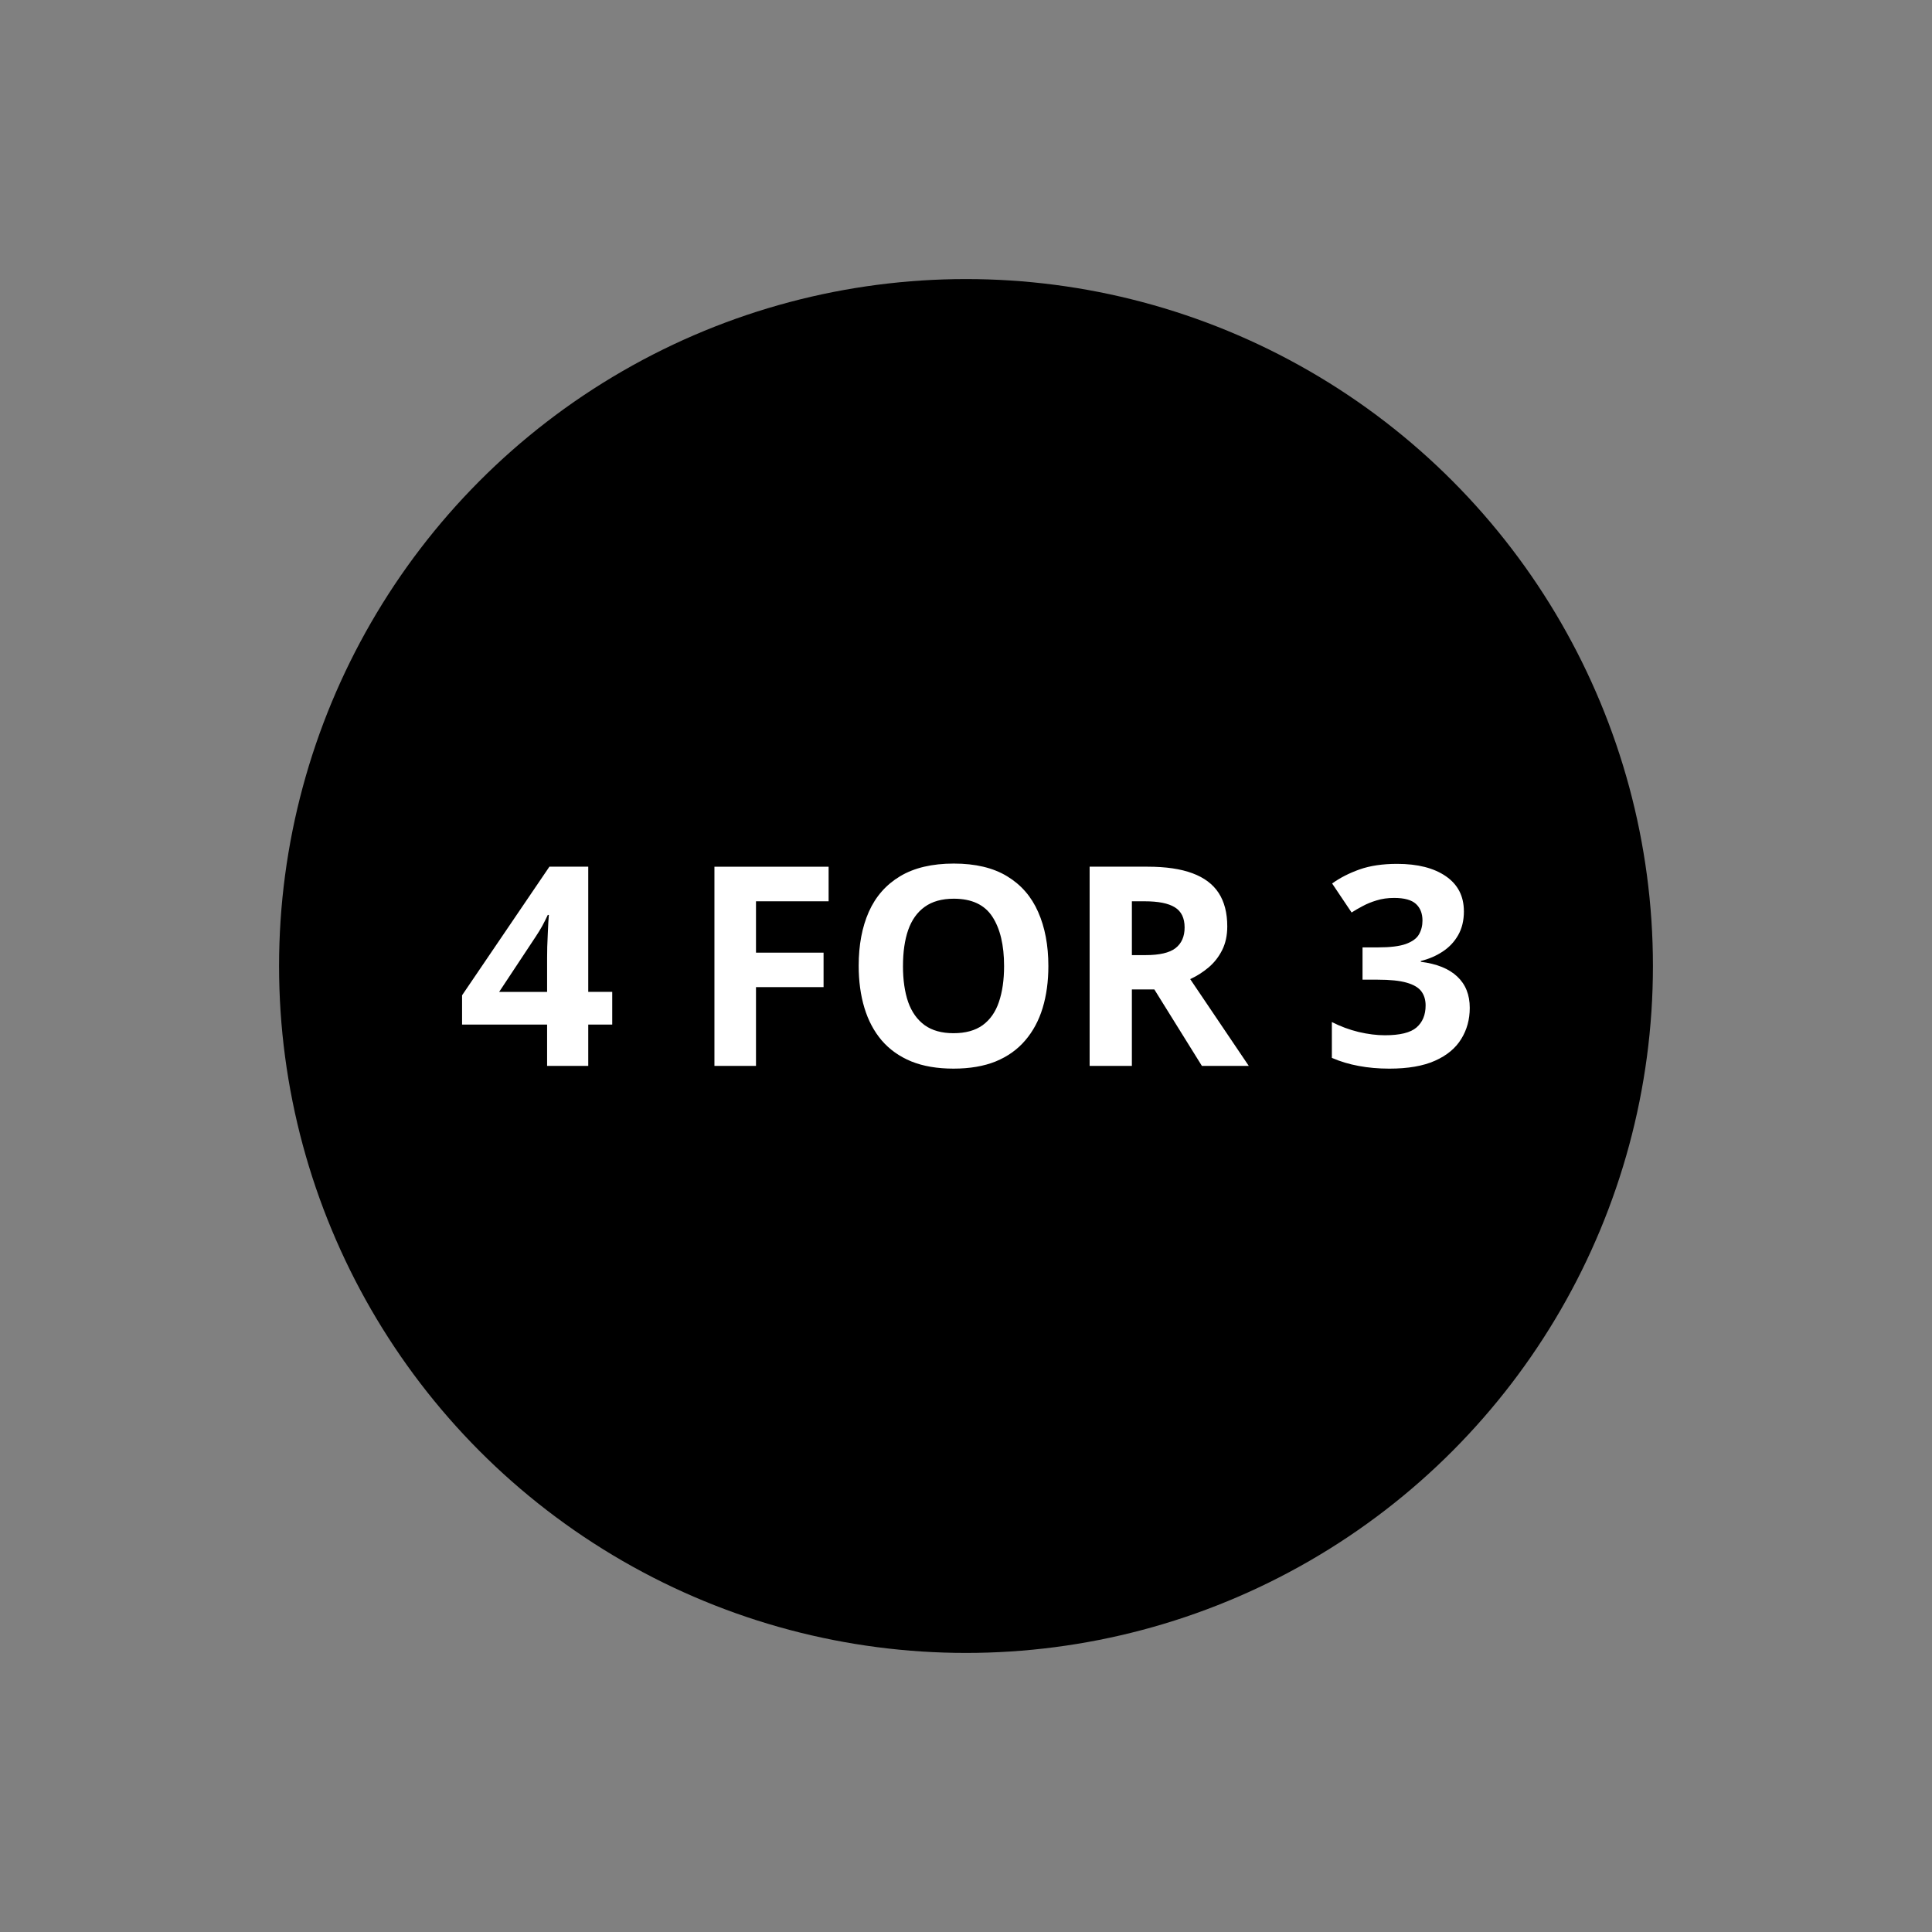
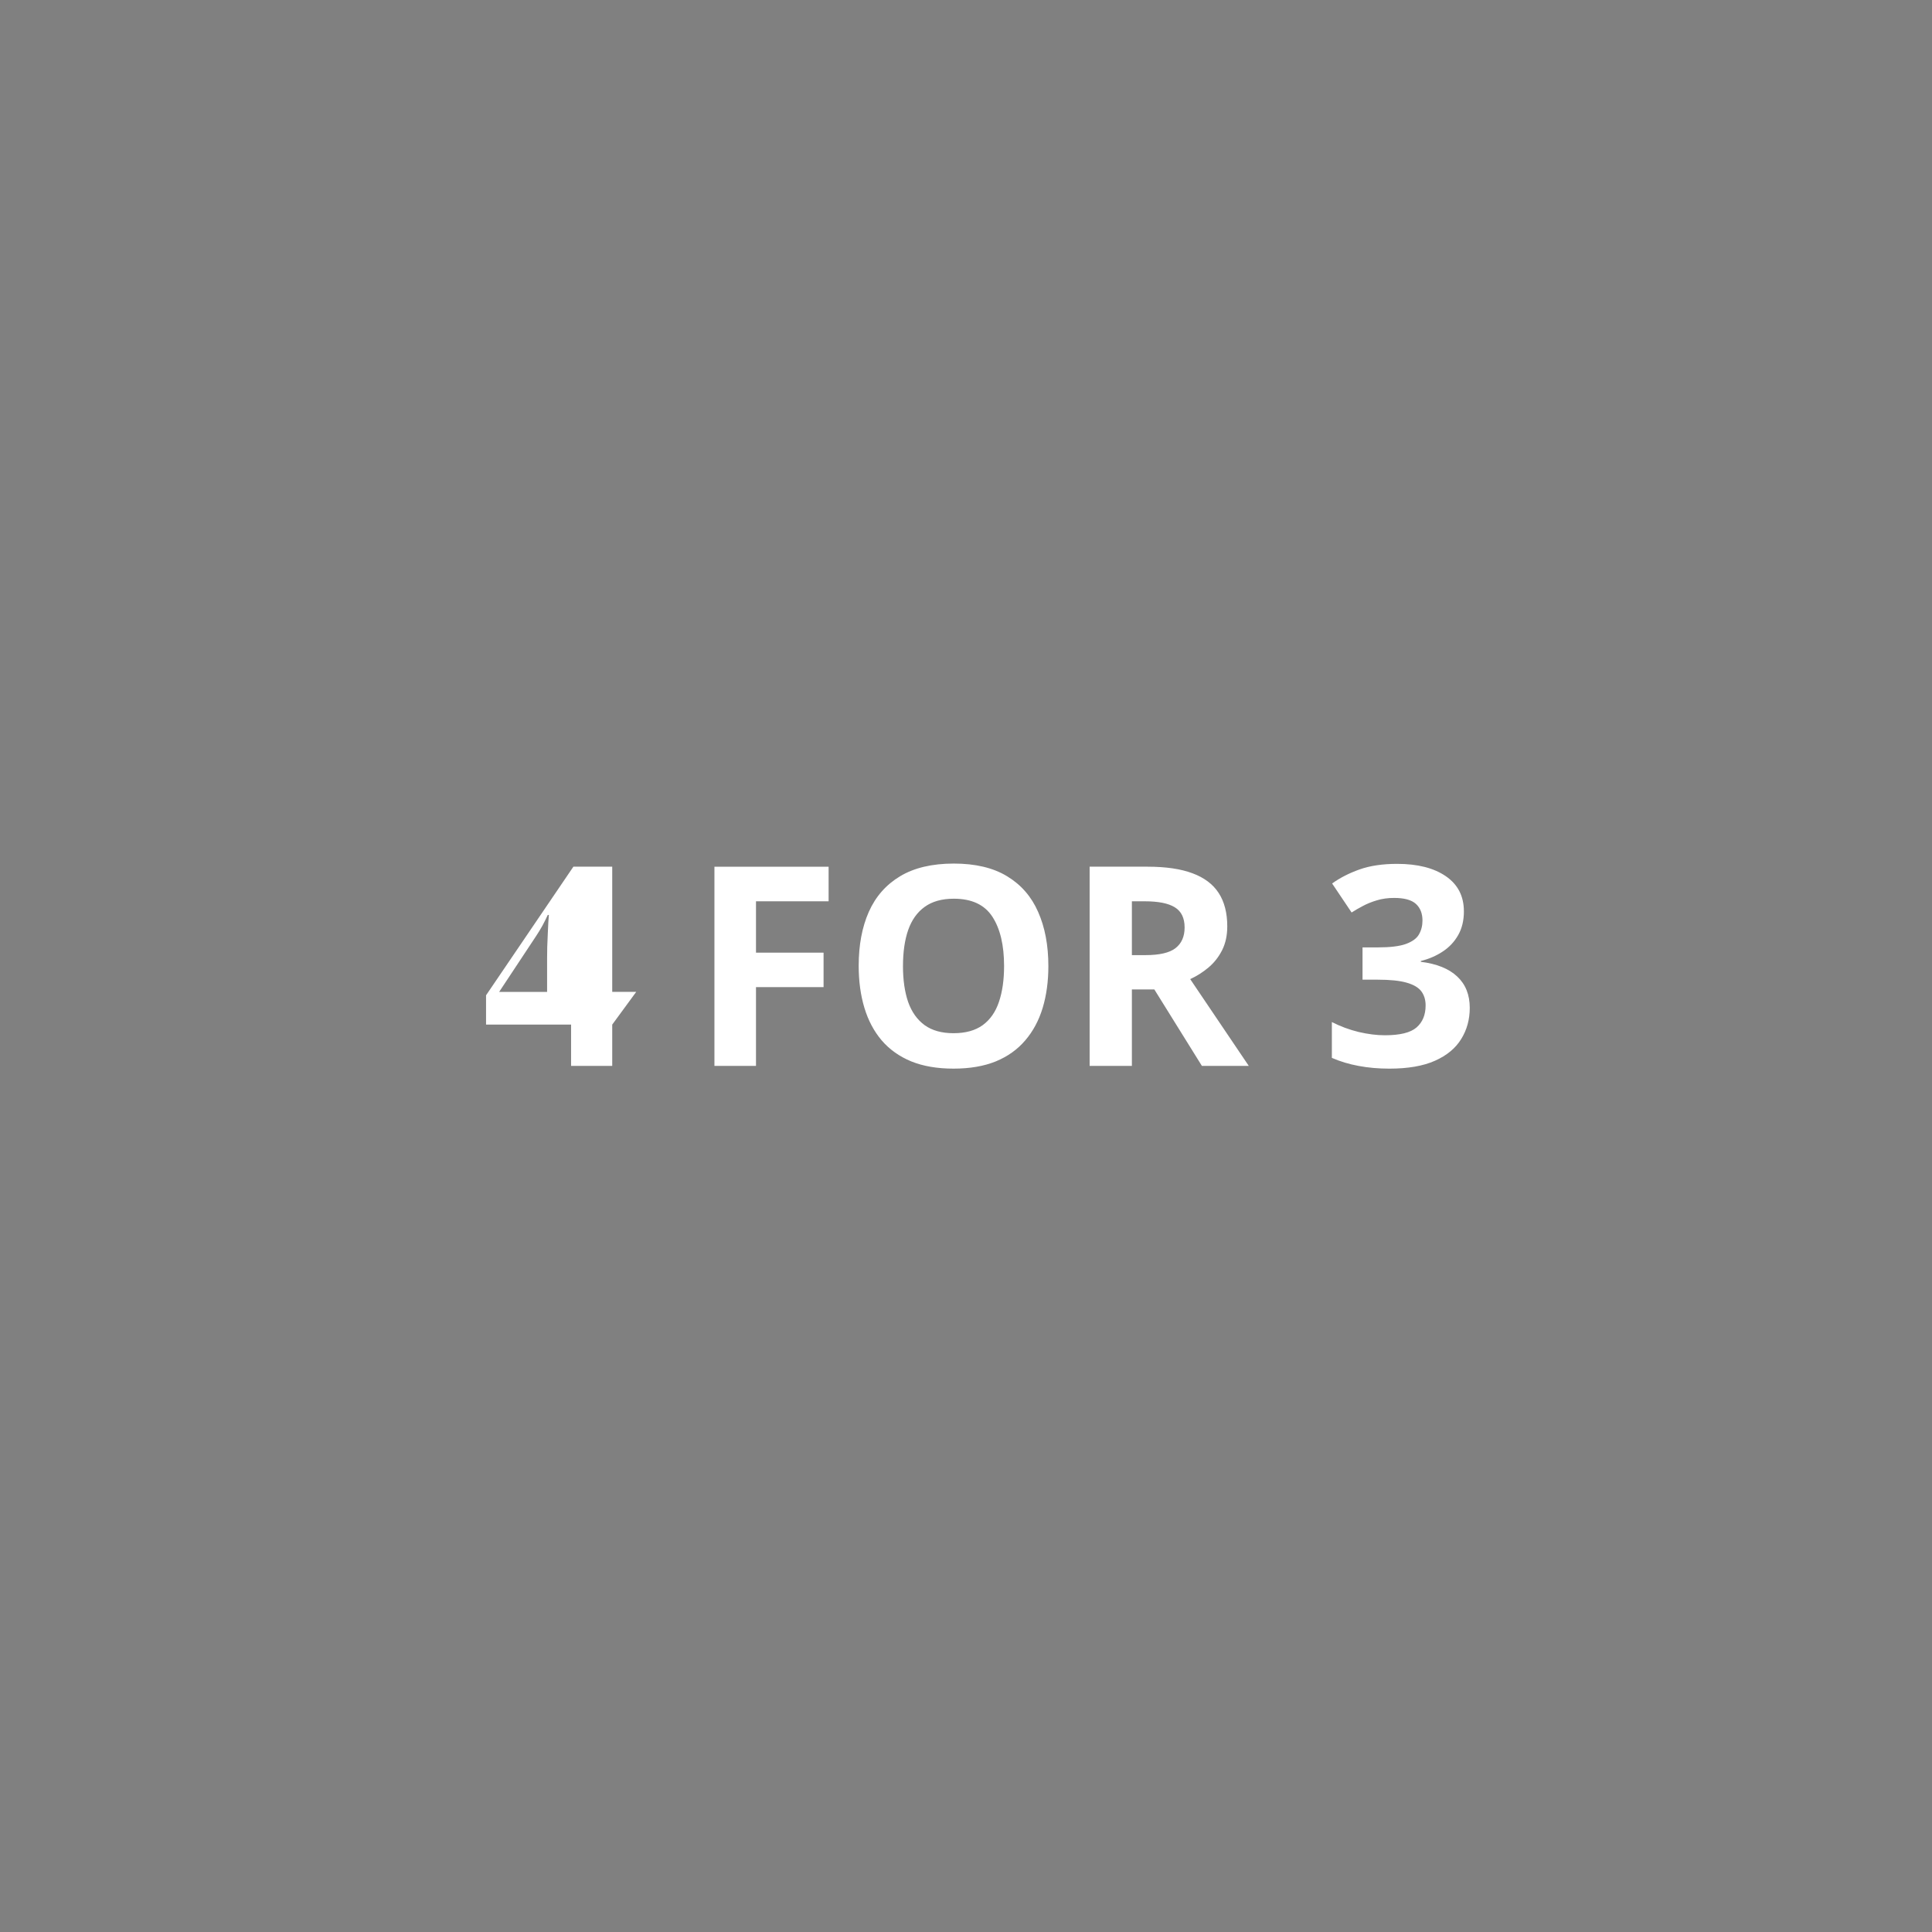
<svg xmlns="http://www.w3.org/2000/svg" version="1.1" viewBox="0 0 900 900">
  <rect x="0" y="0" width="900" height="900" fill="#808080" stroke="none" />
-   <circle cx="450" cy="450" r="320" />
-   <path class="hi" d="m285.2 477.3h-11.17v19.23h-19.17v-19.23h-39.61v-13.65l40.69-59.92h18.09v58.33h11.17zm-30.34-15.23v-15.74q0-2.222 0.064-5.269 0.127-3.047 0.254-6.094 0.127-3.047 0.254-5.396 0.19-2.412 0.254-3.364h-0.508q-1.206 2.603-2.539 5.078-1.333 2.412-3.11 5.078l-17.01 25.71zm97.31 34.47h-19.36v-92.8h53.19v16.12h-33.83v23.93h31.48v16.06h-31.48zm136.2-46.53q0 10.73-2.666 19.55-2.666 8.76-8.125 15.11-5.396 6.348-13.71 9.775-8.315 3.364-19.68 3.364-11.36 0-19.68-3.364-8.315-3.428-13.77-9.775-5.396-6.348-8.062-15.17-2.666-8.823-2.666-19.61 0-14.41 4.697-25.07 4.761-10.73 14.6-16.63t25.01-5.903q15.11 0 24.82 5.903 9.775 5.903 14.47 16.63 4.761 10.73 4.761 25.2zm-67.73 0q0 9.712 2.412 16.76 2.476 6.982 7.681 10.79 5.205 3.745 13.46 3.745 8.379 0 13.58-3.745 5.205-3.809 7.554-10.79 2.412-7.046 2.412-16.76 0-14.6-5.459-22.98-5.459-8.379-17.96-8.379-8.315 0-13.58 3.809-5.205 3.745-7.681 10.79-2.412 6.982-2.412 16.76zm114-46.27q12.63 0 20.82 3.047 8.252 3.047 12.25 9.204 3.999 6.157 3.999 15.55 0 6.348-2.412 11.11t-6.348 8.062q-3.936 3.301-8.506 5.396l27.29 40.43h-21.84l-22.15-35.61h-10.47v35.61h-19.68v-92.8zm-1.396 16.12h-5.967v25.07h6.348q9.775 0 13.96-3.237 4.253-3.301 4.253-9.648 0-6.602-4.57-9.395-4.507-2.793-14.03-2.793zm148.7 4.634q0 6.411-2.666 11.11-2.666 4.697-7.236 7.681-4.507 2.983-10.16 4.38v0.381q11.17 1.396 16.95 6.855 5.84 5.459 5.84 14.6 0 8.125-3.999 14.54-3.936 6.411-12.19 10.09-8.252 3.682-21.26 3.682-7.681 0-14.35-1.27-6.602-1.206-12.44-3.745v-16.69q5.967 3.047 12.5 4.634 6.538 1.523 12.19 1.523 10.54 0 14.73-3.618 4.253-3.682 4.253-10.28 0-3.872-1.968-6.538-1.968-2.666-6.855-4.062-4.824-1.396-13.52-1.396h-7.046v-15.04h7.173q8.569 0 13.01-1.587 4.507-1.65 6.094-4.443 1.65-2.856 1.65-6.475 0-4.951-3.047-7.744-3.047-2.793-10.16-2.793-4.443 0-8.125 1.143-3.618 1.079-6.538 2.666-2.92 1.523-5.142 2.983l-9.077-13.52q5.459-3.936 12.76-6.538 7.363-2.603 17.52-2.603 14.35 0 22.72 5.776 8.379 5.776 8.379 16.31z" fill="#fff" aria-label="4 FOR 3" />
+   <path class="hi" d="m285.2 477.3v19.23h-19.17v-19.23h-39.61v-13.65l40.69-59.92h18.09v58.33h11.17zm-30.34-15.23v-15.74q0-2.222 0.064-5.269 0.127-3.047 0.254-6.094 0.127-3.047 0.254-5.396 0.19-2.412 0.254-3.364h-0.508q-1.206 2.603-2.539 5.078-1.333 2.412-3.11 5.078l-17.01 25.71zm97.31 34.47h-19.36v-92.8h53.19v16.12h-33.83v23.93h31.48v16.06h-31.48zm136.2-46.53q0 10.73-2.666 19.55-2.666 8.76-8.125 15.11-5.396 6.348-13.71 9.775-8.315 3.364-19.68 3.364-11.36 0-19.68-3.364-8.315-3.428-13.77-9.775-5.396-6.348-8.062-15.17-2.666-8.823-2.666-19.61 0-14.41 4.697-25.07 4.761-10.73 14.6-16.63t25.01-5.903q15.11 0 24.82 5.903 9.775 5.903 14.47 16.63 4.761 10.73 4.761 25.2zm-67.73 0q0 9.712 2.412 16.76 2.476 6.982 7.681 10.79 5.205 3.745 13.46 3.745 8.379 0 13.58-3.745 5.205-3.809 7.554-10.79 2.412-7.046 2.412-16.76 0-14.6-5.459-22.98-5.459-8.379-17.96-8.379-8.315 0-13.58 3.809-5.205 3.745-7.681 10.79-2.412 6.982-2.412 16.76zm114-46.27q12.63 0 20.82 3.047 8.252 3.047 12.25 9.204 3.999 6.157 3.999 15.55 0 6.348-2.412 11.11t-6.348 8.062q-3.936 3.301-8.506 5.396l27.29 40.43h-21.84l-22.15-35.61h-10.47v35.61h-19.68v-92.8zm-1.396 16.12h-5.967v25.07h6.348q9.775 0 13.96-3.237 4.253-3.301 4.253-9.648 0-6.602-4.57-9.395-4.507-2.793-14.03-2.793zm148.7 4.634q0 6.411-2.666 11.11-2.666 4.697-7.236 7.681-4.507 2.983-10.16 4.38v0.381q11.17 1.396 16.95 6.855 5.84 5.459 5.84 14.6 0 8.125-3.999 14.54-3.936 6.411-12.19 10.09-8.252 3.682-21.26 3.682-7.681 0-14.35-1.27-6.602-1.206-12.44-3.745v-16.69q5.967 3.047 12.5 4.634 6.538 1.523 12.19 1.523 10.54 0 14.73-3.618 4.253-3.682 4.253-10.28 0-3.872-1.968-6.538-1.968-2.666-6.855-4.062-4.824-1.396-13.52-1.396h-7.046v-15.04h7.173q8.569 0 13.01-1.587 4.507-1.65 6.094-4.443 1.65-2.856 1.65-6.475 0-4.951-3.047-7.744-3.047-2.793-10.16-2.793-4.443 0-8.125 1.143-3.618 1.079-6.538 2.666-2.92 1.523-5.142 2.983l-9.077-13.52q5.459-3.936 12.76-6.538 7.363-2.603 17.52-2.603 14.35 0 22.72 5.776 8.379 5.776 8.379 16.31z" fill="#fff" aria-label="4 FOR 3" />
</svg>